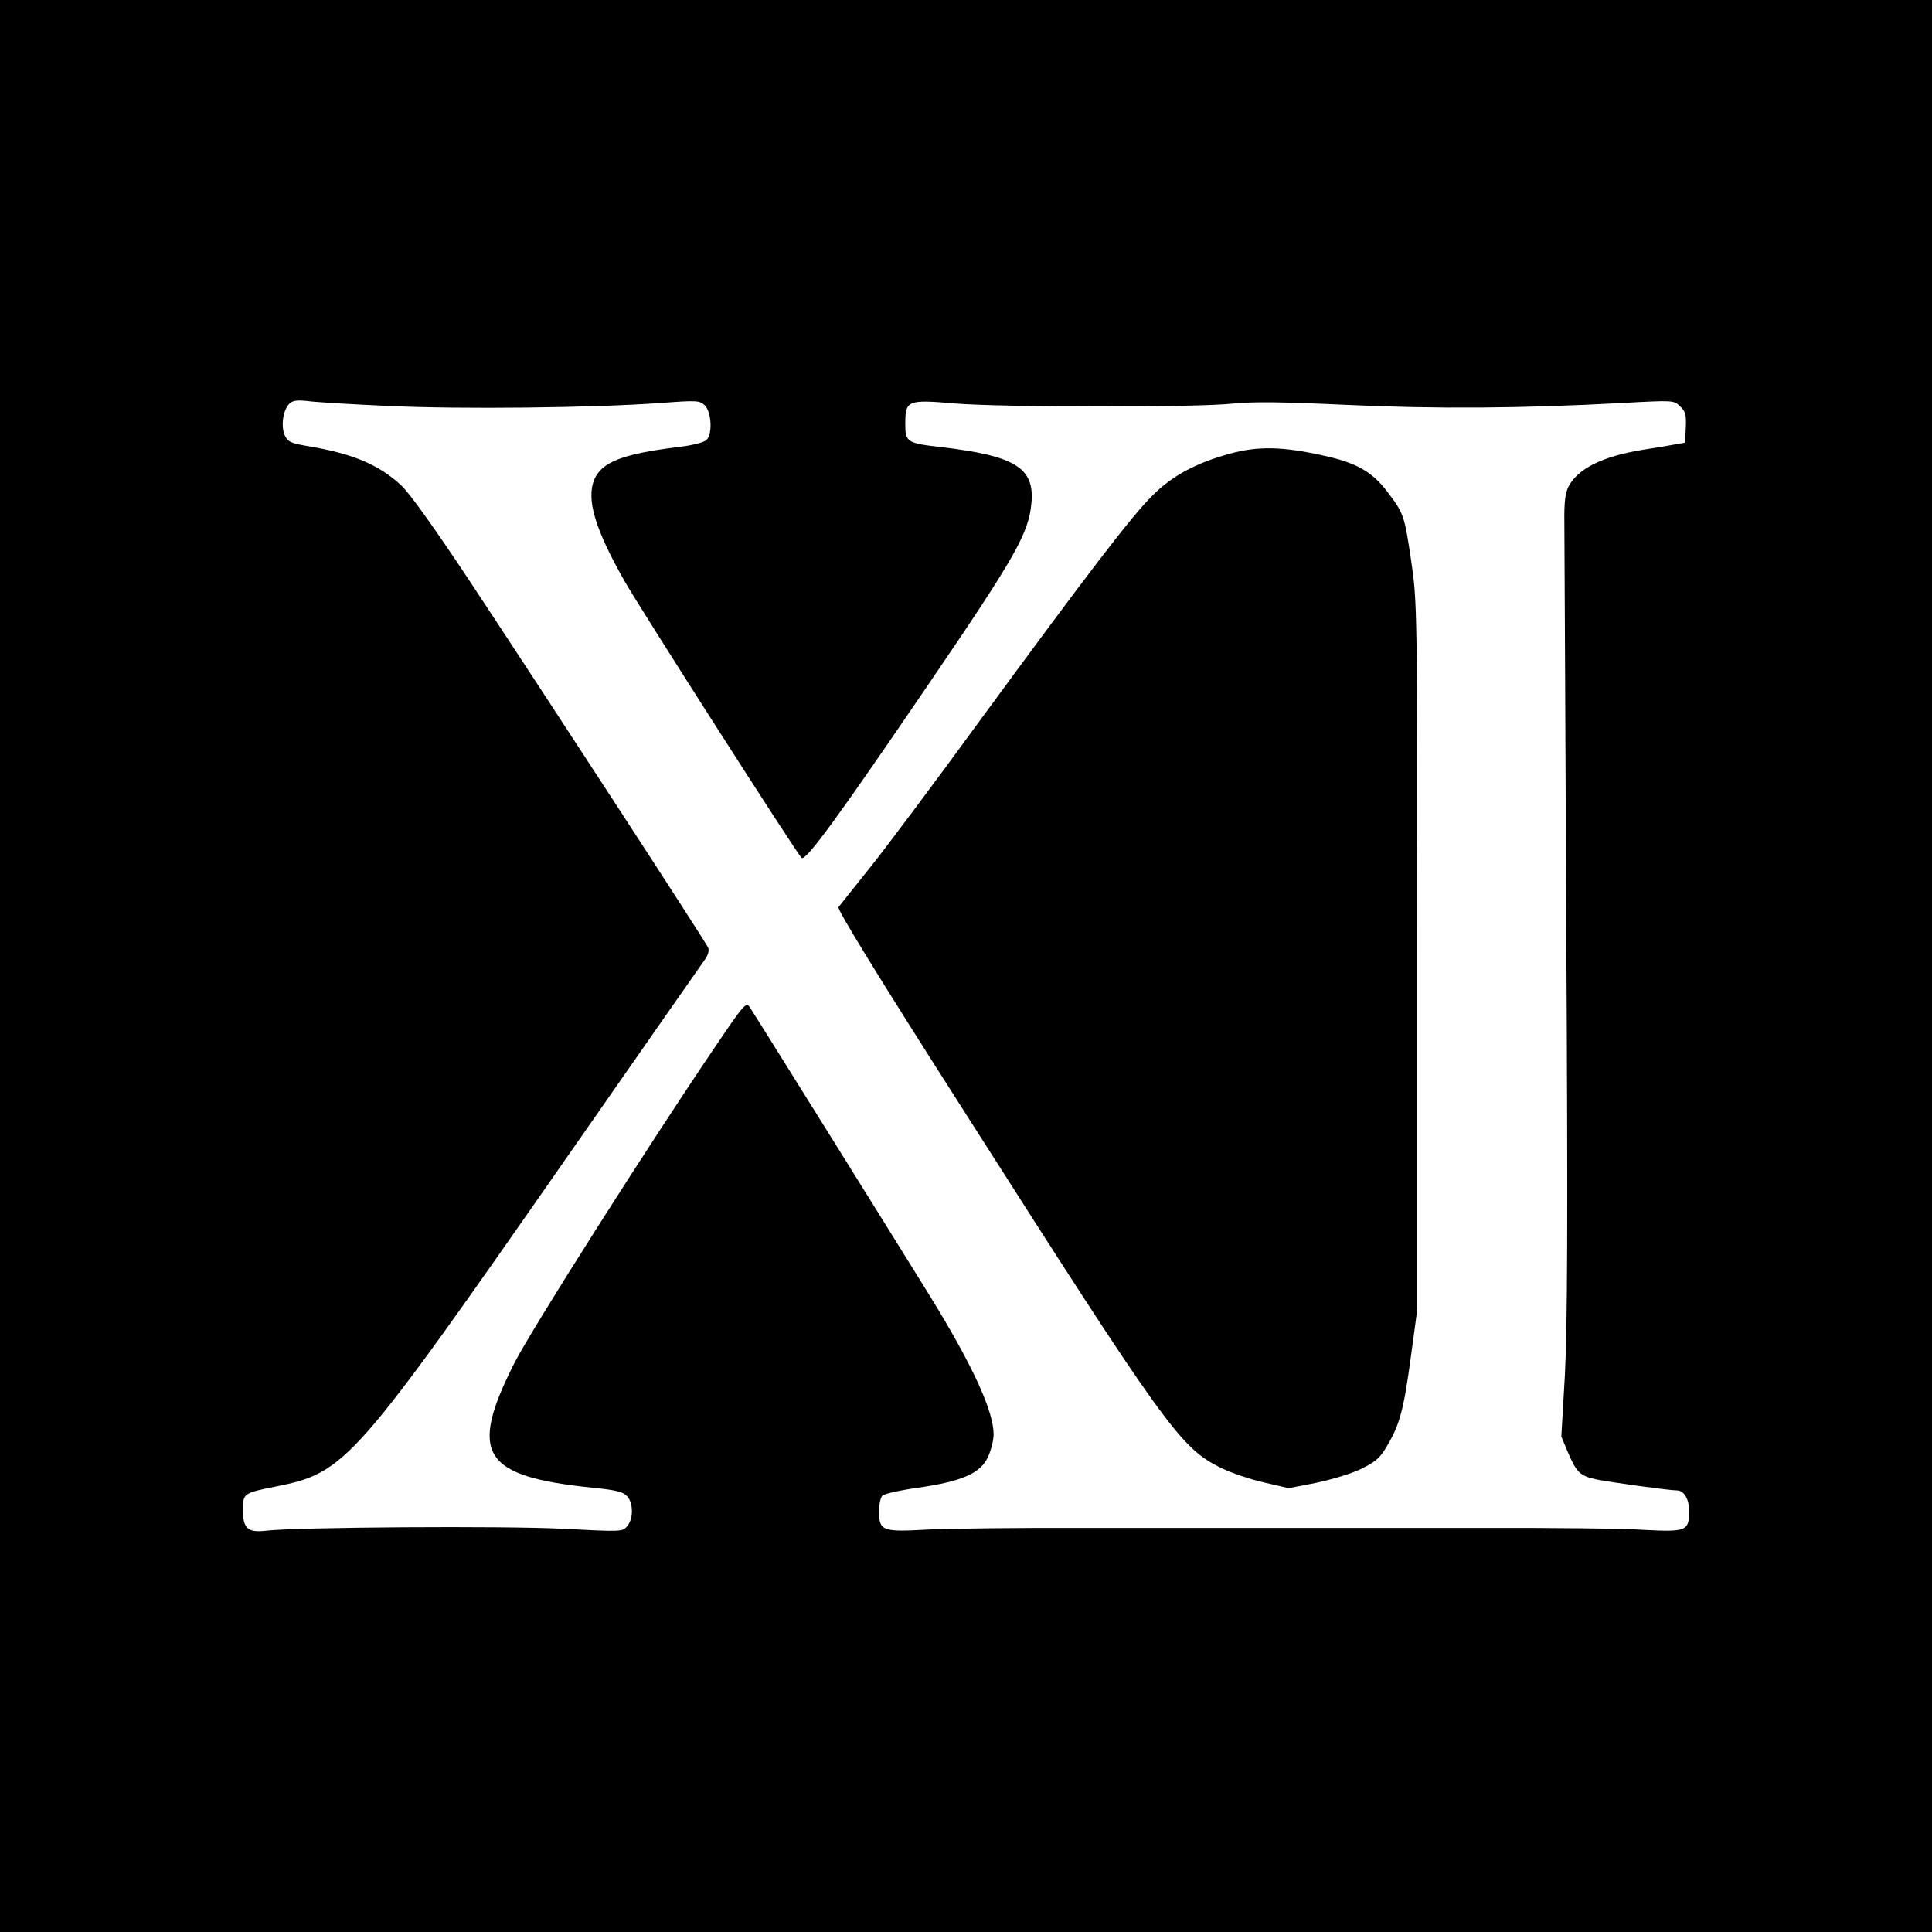
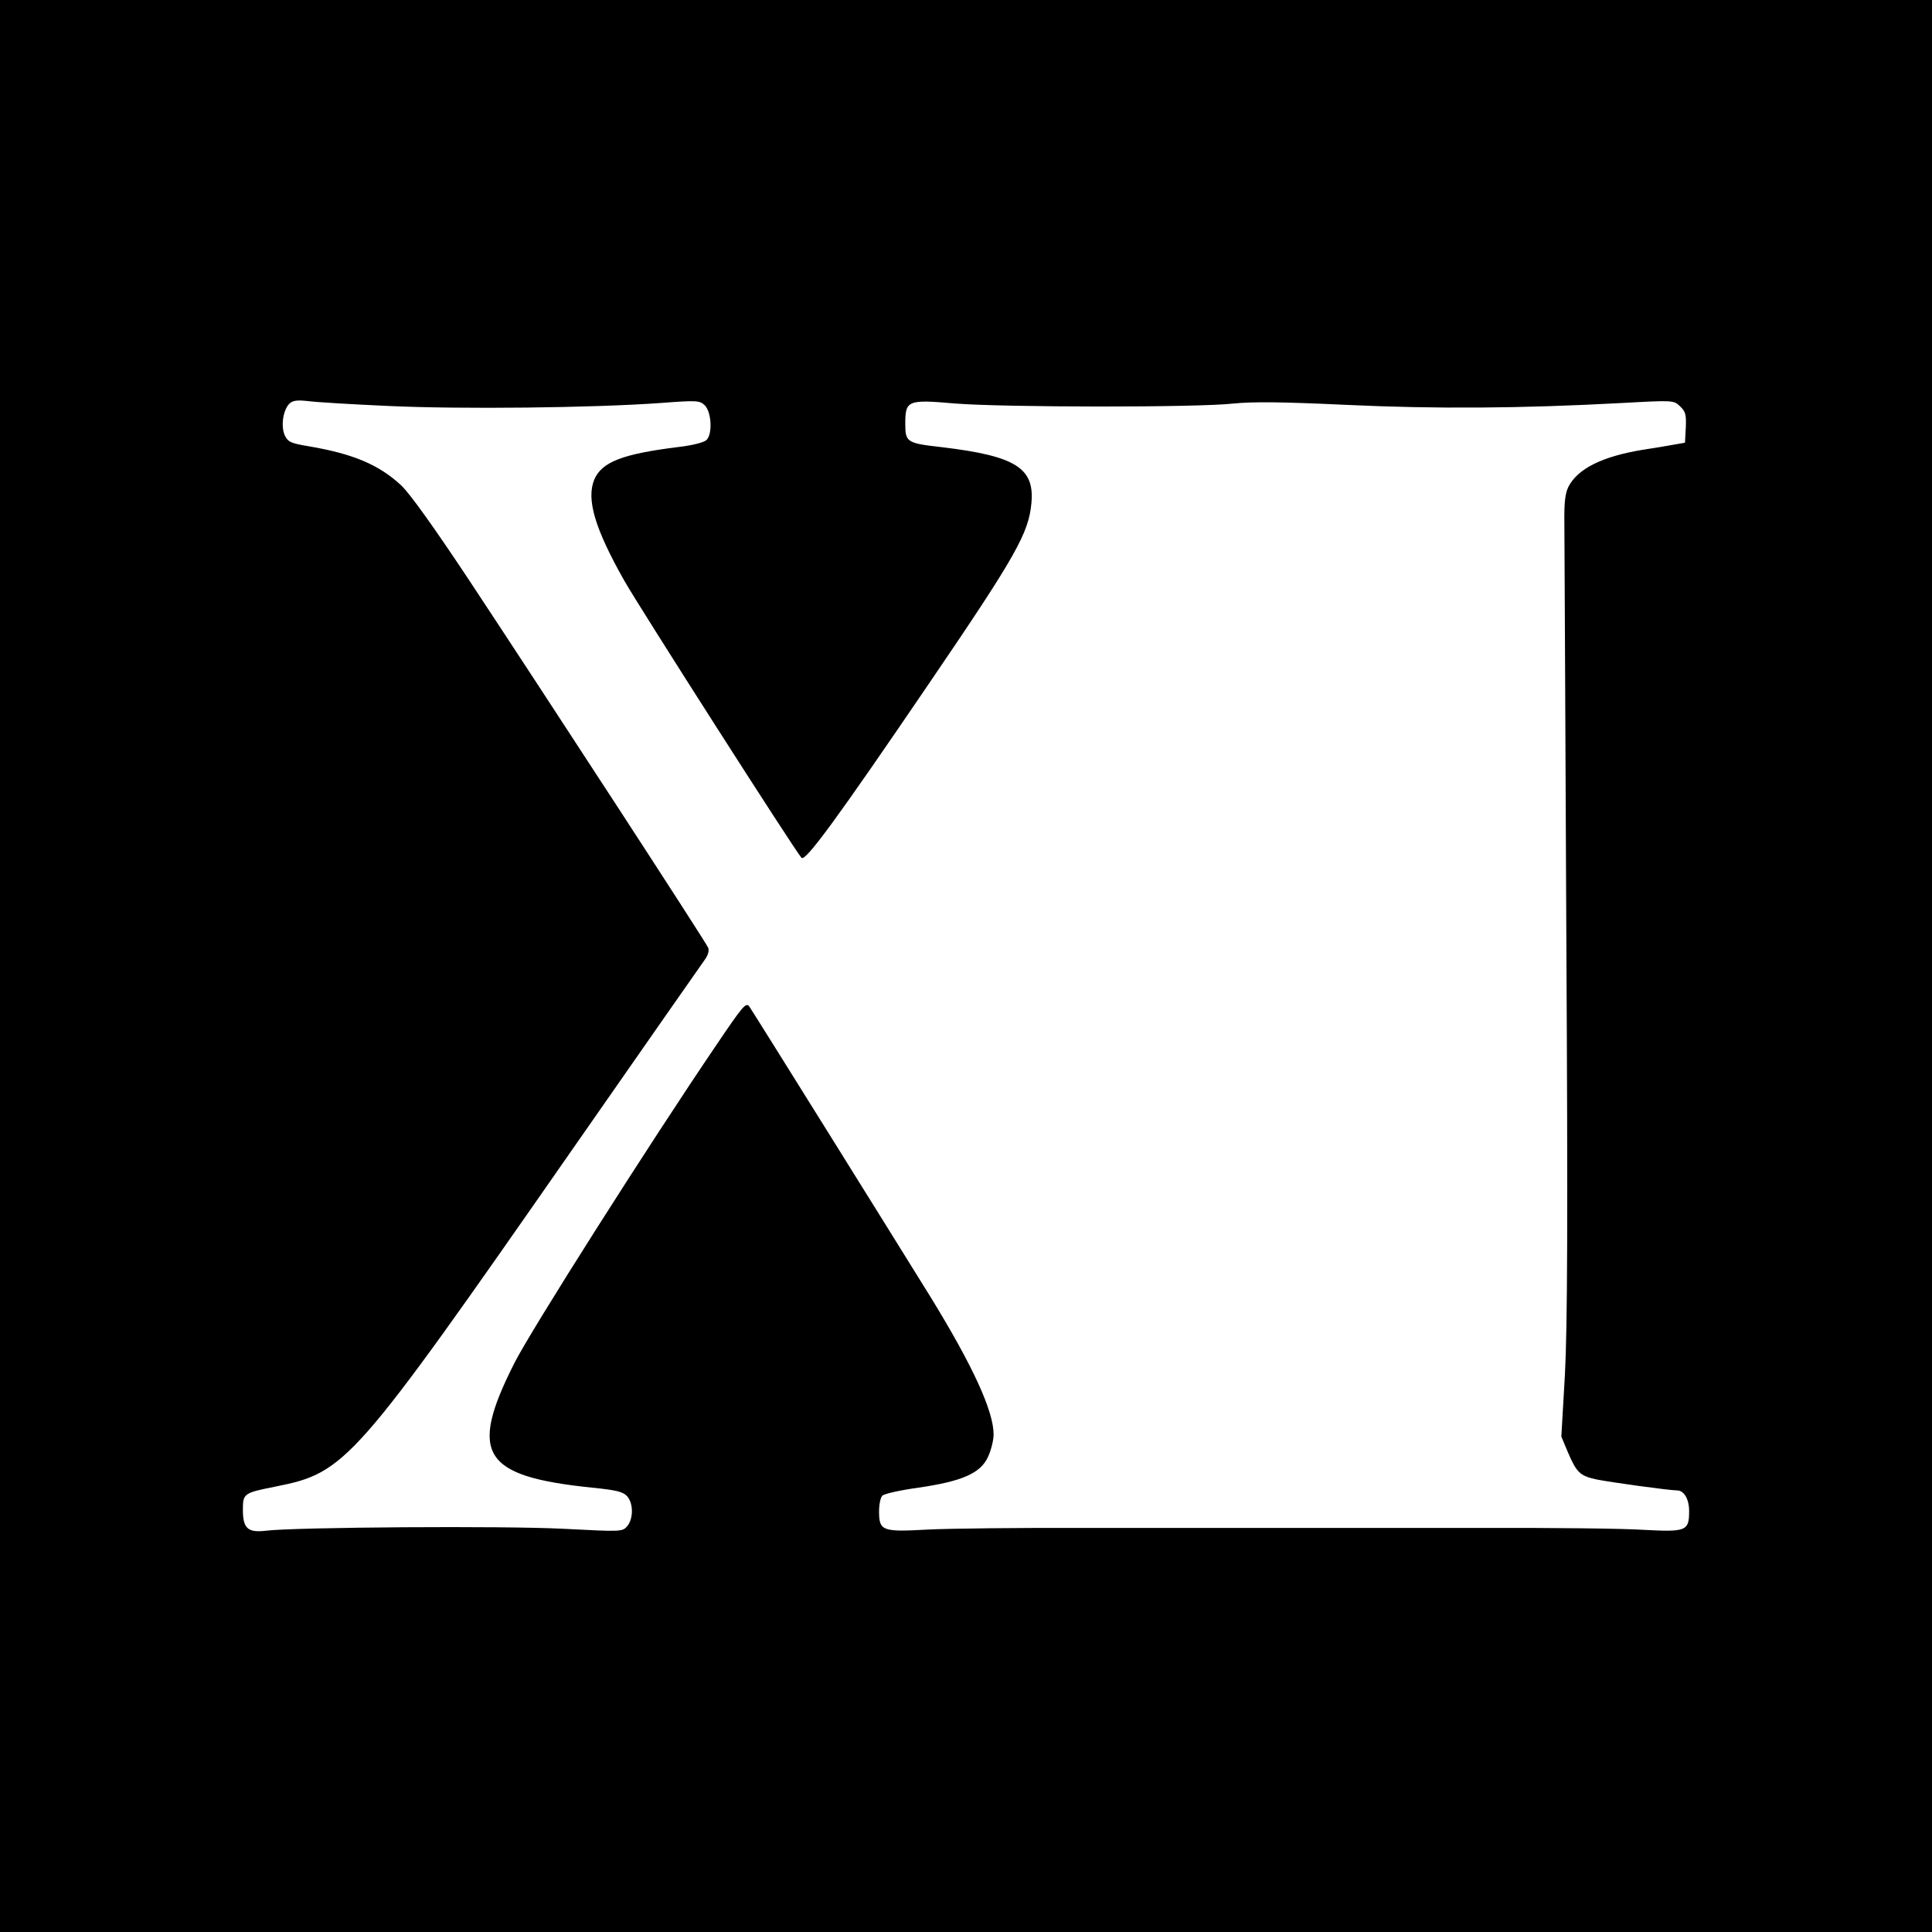
<svg xmlns="http://www.w3.org/2000/svg" version="1.0" width="700pt" height="700pt" viewBox="0 0 700 700" preserveAspectRatio="xMidYMid meet">
  <g transform="translate(0,700) scale(0.1,-0.1)" fill="#000000" stroke="none">
-     <path d="M0 3500 l0 -3500 3500 0 3500 0 0 3500 0 3500 -3500 0 -3500 0 0 -3500z m1410 2029 c259 -12 738 -7 985 11 132 10 140 9 159 -9 24 -25 28 -103 6 -125 -9 -9 -52 -20 -105 -26 -200 -25 -275 -54 -302 -118 -29 -71 2 -177 109 -366 53 -94 620 -981 642 -1004 14 -15 129 142 463 633 314 461 360 543 370 652 12 128 -58 171 -326 203 -125 14 -131 18 -131 84 0 86 8 89 181 74 176 -14 878 -15 1009 0 71 7 175 6 410 -5 323 -15 630 -13 999 7 184 10 185 10 208 -12 20 -19 23 -30 21 -77 l-3 -55 -40 -7 c-22 -4 -74 -13 -115 -19 -145 -24 -233 -68 -267 -133 -12 -24 -16 -56 -15 -132 0 -55 4 -721 7 -1480 6 -1051 4 -1434 -5 -1605 l-13 -225 23 -55 c32 -75 44 -87 103 -100 48 -10 265 -40 293 -40 26 0 44 -32 44 -75 0 -72 -10 -76 -163 -68 -73 5 -341 8 -597 7 -694 0 -930 0 -1420 0 -245 1 -506 -2 -581 -6 -162 -9 -174 -5 -174 66 0 25 5 50 12 57 7 7 66 20 131 29 158 23 225 52 252 112 11 24 20 60 20 81 0 84 -75 248 -228 497 -125 202 -641 1030 -657 1053 -12 17 -24 2 -120 -140 -238 -350 -673 -1035 -732 -1153 -166 -329 -115 -409 282 -450 90 -9 113 -15 128 -32 22 -26 22 -80 0 -107 -18 -21 -19 -21 -233 -10 -212 11 -967 6 -1076 -7 -66 -8 -84 8 -84 76 0 59 3 61 119 84 254 51 280 80 1071 1216 255 366 472 677 483 692 12 16 17 33 13 44 -8 20 -573 888 -871 1339 -123 185 -210 307 -242 337 -81 75 -175 114 -334 141 -65 11 -75 15 -87 39 -15 33 -7 91 16 115 12 12 28 14 66 10 28 -4 161 -12 296 -18z" />
-     <path d="M4459 5357 c-126 -34 -214 -82 -285 -154 -78 -78 -233 -281 -618 -806 -169 -232 -353 -478 -409 -547 -55 -69 -104 -130 -109 -137 -6 -7 148 -258 443 -720 744 -1168 795 -1238 942 -1311 36 -18 107 -42 156 -53 l90 -21 102 20 c56 12 130 34 163 51 50 25 67 39 92 83 45 75 60 130 86 323 l23 170 0 1280 c0 1272 0 1281 -22 1433 -25 167 -26 171 -90 255 -54 69 -110 101 -231 127 -144 32 -233 34 -333 7z" />
+     <path d="M0 3500 l0 -3500 3500 0 3500 0 0 3500 0 3500 -3500 0 -3500 0 0 -3500m1410 2029 c259 -12 738 -7 985 11 132 10 140 9 159 -9 24 -25 28 -103 6 -125 -9 -9 -52 -20 -105 -26 -200 -25 -275 -54 -302 -118 -29 -71 2 -177 109 -366 53 -94 620 -981 642 -1004 14 -15 129 142 463 633 314 461 360 543 370 652 12 128 -58 171 -326 203 -125 14 -131 18 -131 84 0 86 8 89 181 74 176 -14 878 -15 1009 0 71 7 175 6 410 -5 323 -15 630 -13 999 7 184 10 185 10 208 -12 20 -19 23 -30 21 -77 l-3 -55 -40 -7 c-22 -4 -74 -13 -115 -19 -145 -24 -233 -68 -267 -133 -12 -24 -16 -56 -15 -132 0 -55 4 -721 7 -1480 6 -1051 4 -1434 -5 -1605 l-13 -225 23 -55 c32 -75 44 -87 103 -100 48 -10 265 -40 293 -40 26 0 44 -32 44 -75 0 -72 -10 -76 -163 -68 -73 5 -341 8 -597 7 -694 0 -930 0 -1420 0 -245 1 -506 -2 -581 -6 -162 -9 -174 -5 -174 66 0 25 5 50 12 57 7 7 66 20 131 29 158 23 225 52 252 112 11 24 20 60 20 81 0 84 -75 248 -228 497 -125 202 -641 1030 -657 1053 -12 17 -24 2 -120 -140 -238 -350 -673 -1035 -732 -1153 -166 -329 -115 -409 282 -450 90 -9 113 -15 128 -32 22 -26 22 -80 0 -107 -18 -21 -19 -21 -233 -10 -212 11 -967 6 -1076 -7 -66 -8 -84 8 -84 76 0 59 3 61 119 84 254 51 280 80 1071 1216 255 366 472 677 483 692 12 16 17 33 13 44 -8 20 -573 888 -871 1339 -123 185 -210 307 -242 337 -81 75 -175 114 -334 141 -65 11 -75 15 -87 39 -15 33 -7 91 16 115 12 12 28 14 66 10 28 -4 161 -12 296 -18z" />
  </g>
</svg>